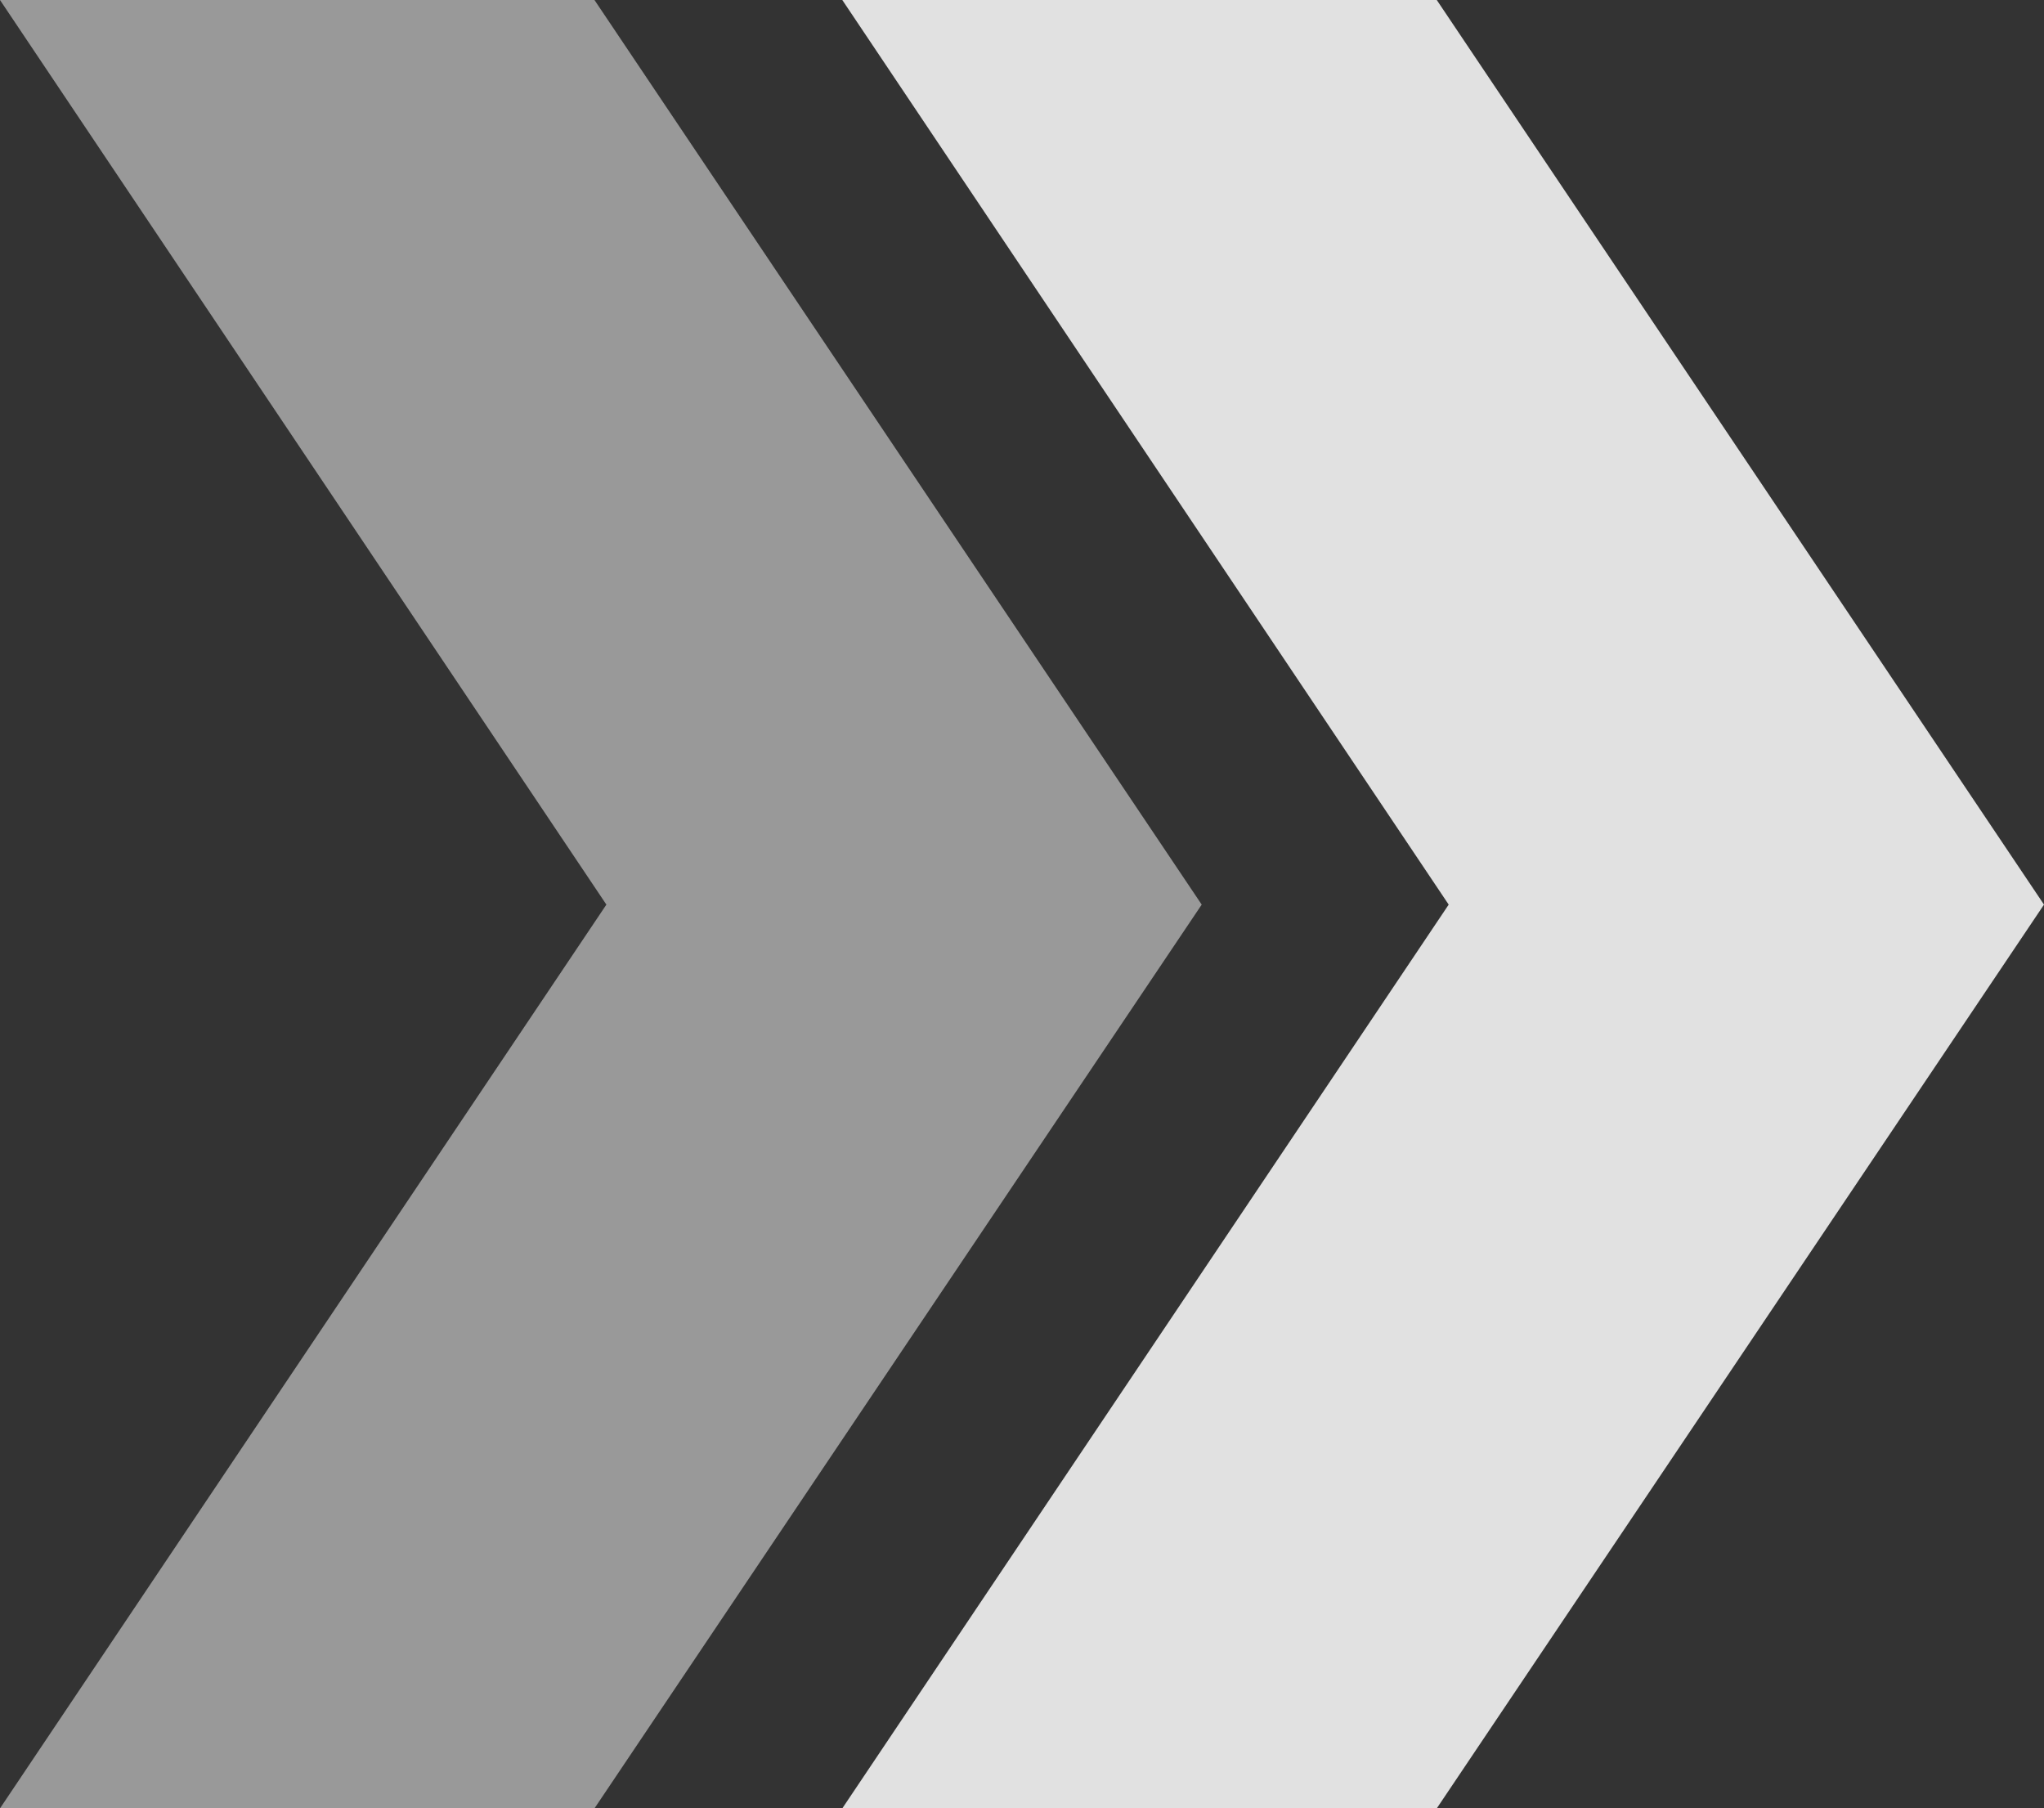
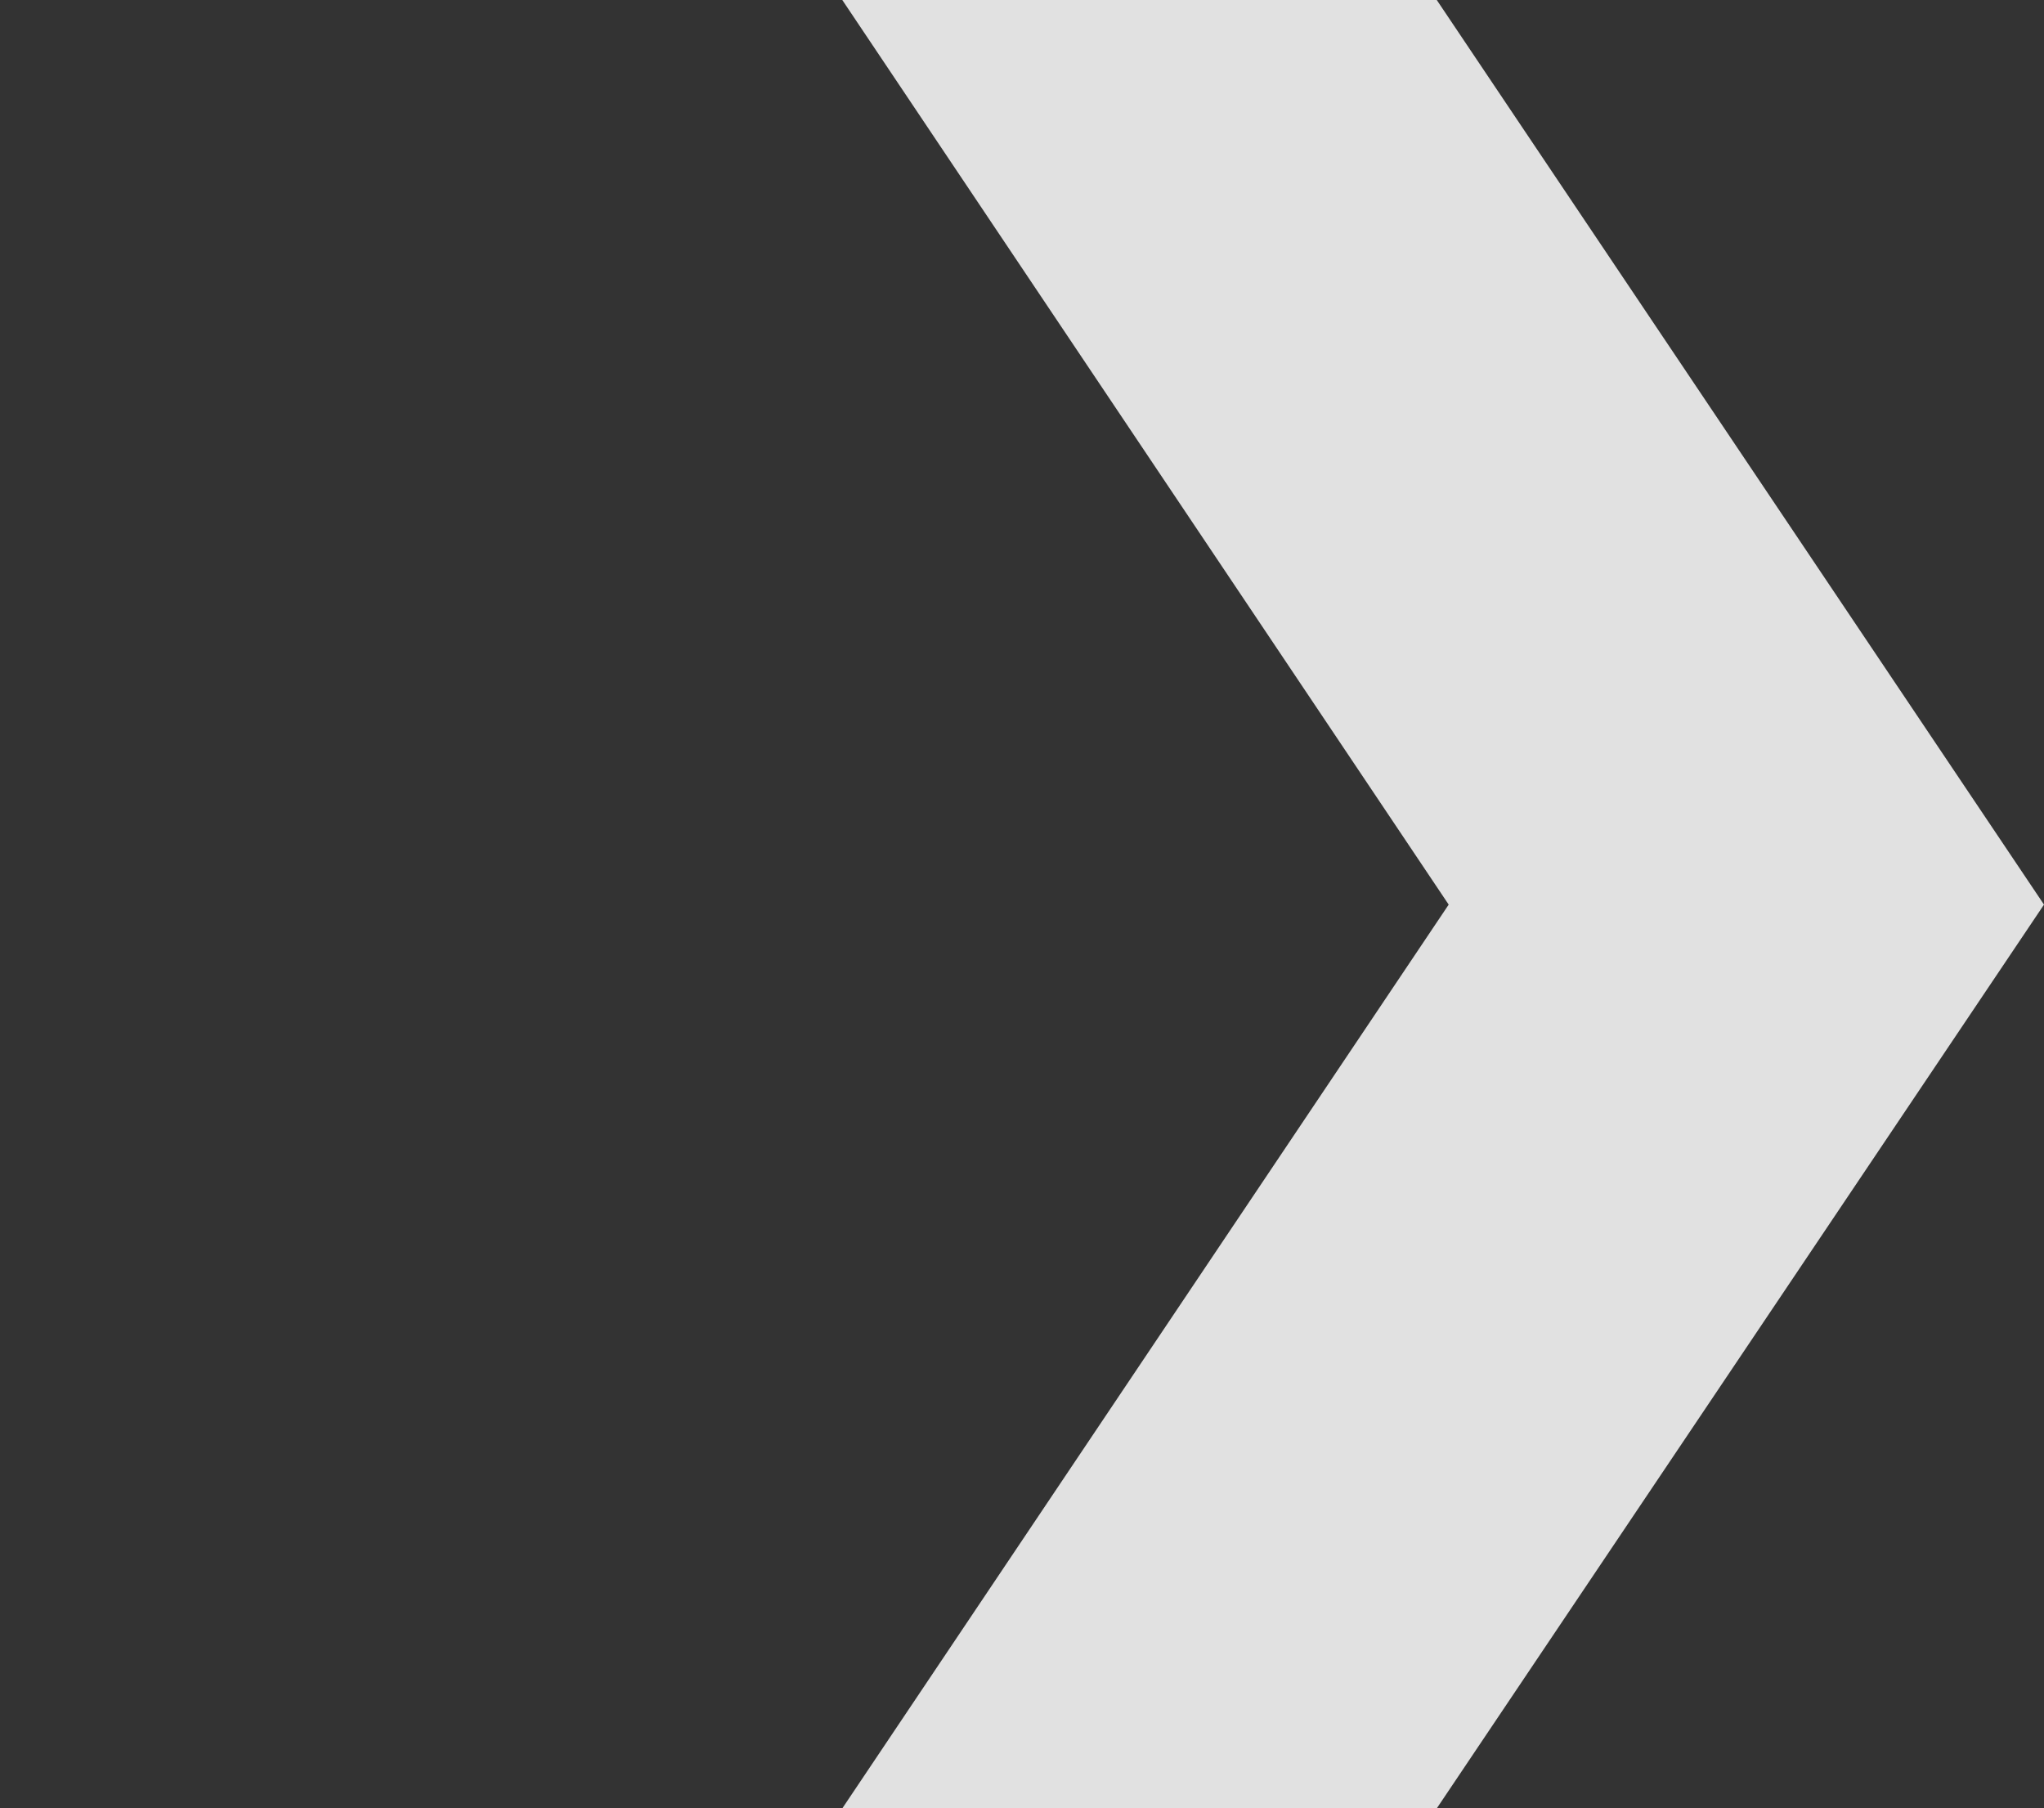
<svg xmlns="http://www.w3.org/2000/svg" id="Layer_1" data-name="Layer 1" viewBox="0 0 24 21.23">
  <rect x="0" y="0" width="24" height="21.23" fill="#333333" stroke="none" />
  <defs>
    <style>.cls-1,.cls-2{fill:#fff;}.cls-1{opacity:0.5;}.cls-2{opacity:0.85;}</style>
  </defs>
-   <polygon class="cls-1" points="6.98 0 14.11 10.62 6.98 21.23 0 21.23 7.12 10.62 0 0 6.98 0" />
  <polygon class="cls-2" points="16.87 0 24 10.62 16.87 21.23 9.89 21.23 17.01 10.62 9.89 0 16.87 0" />
</svg>